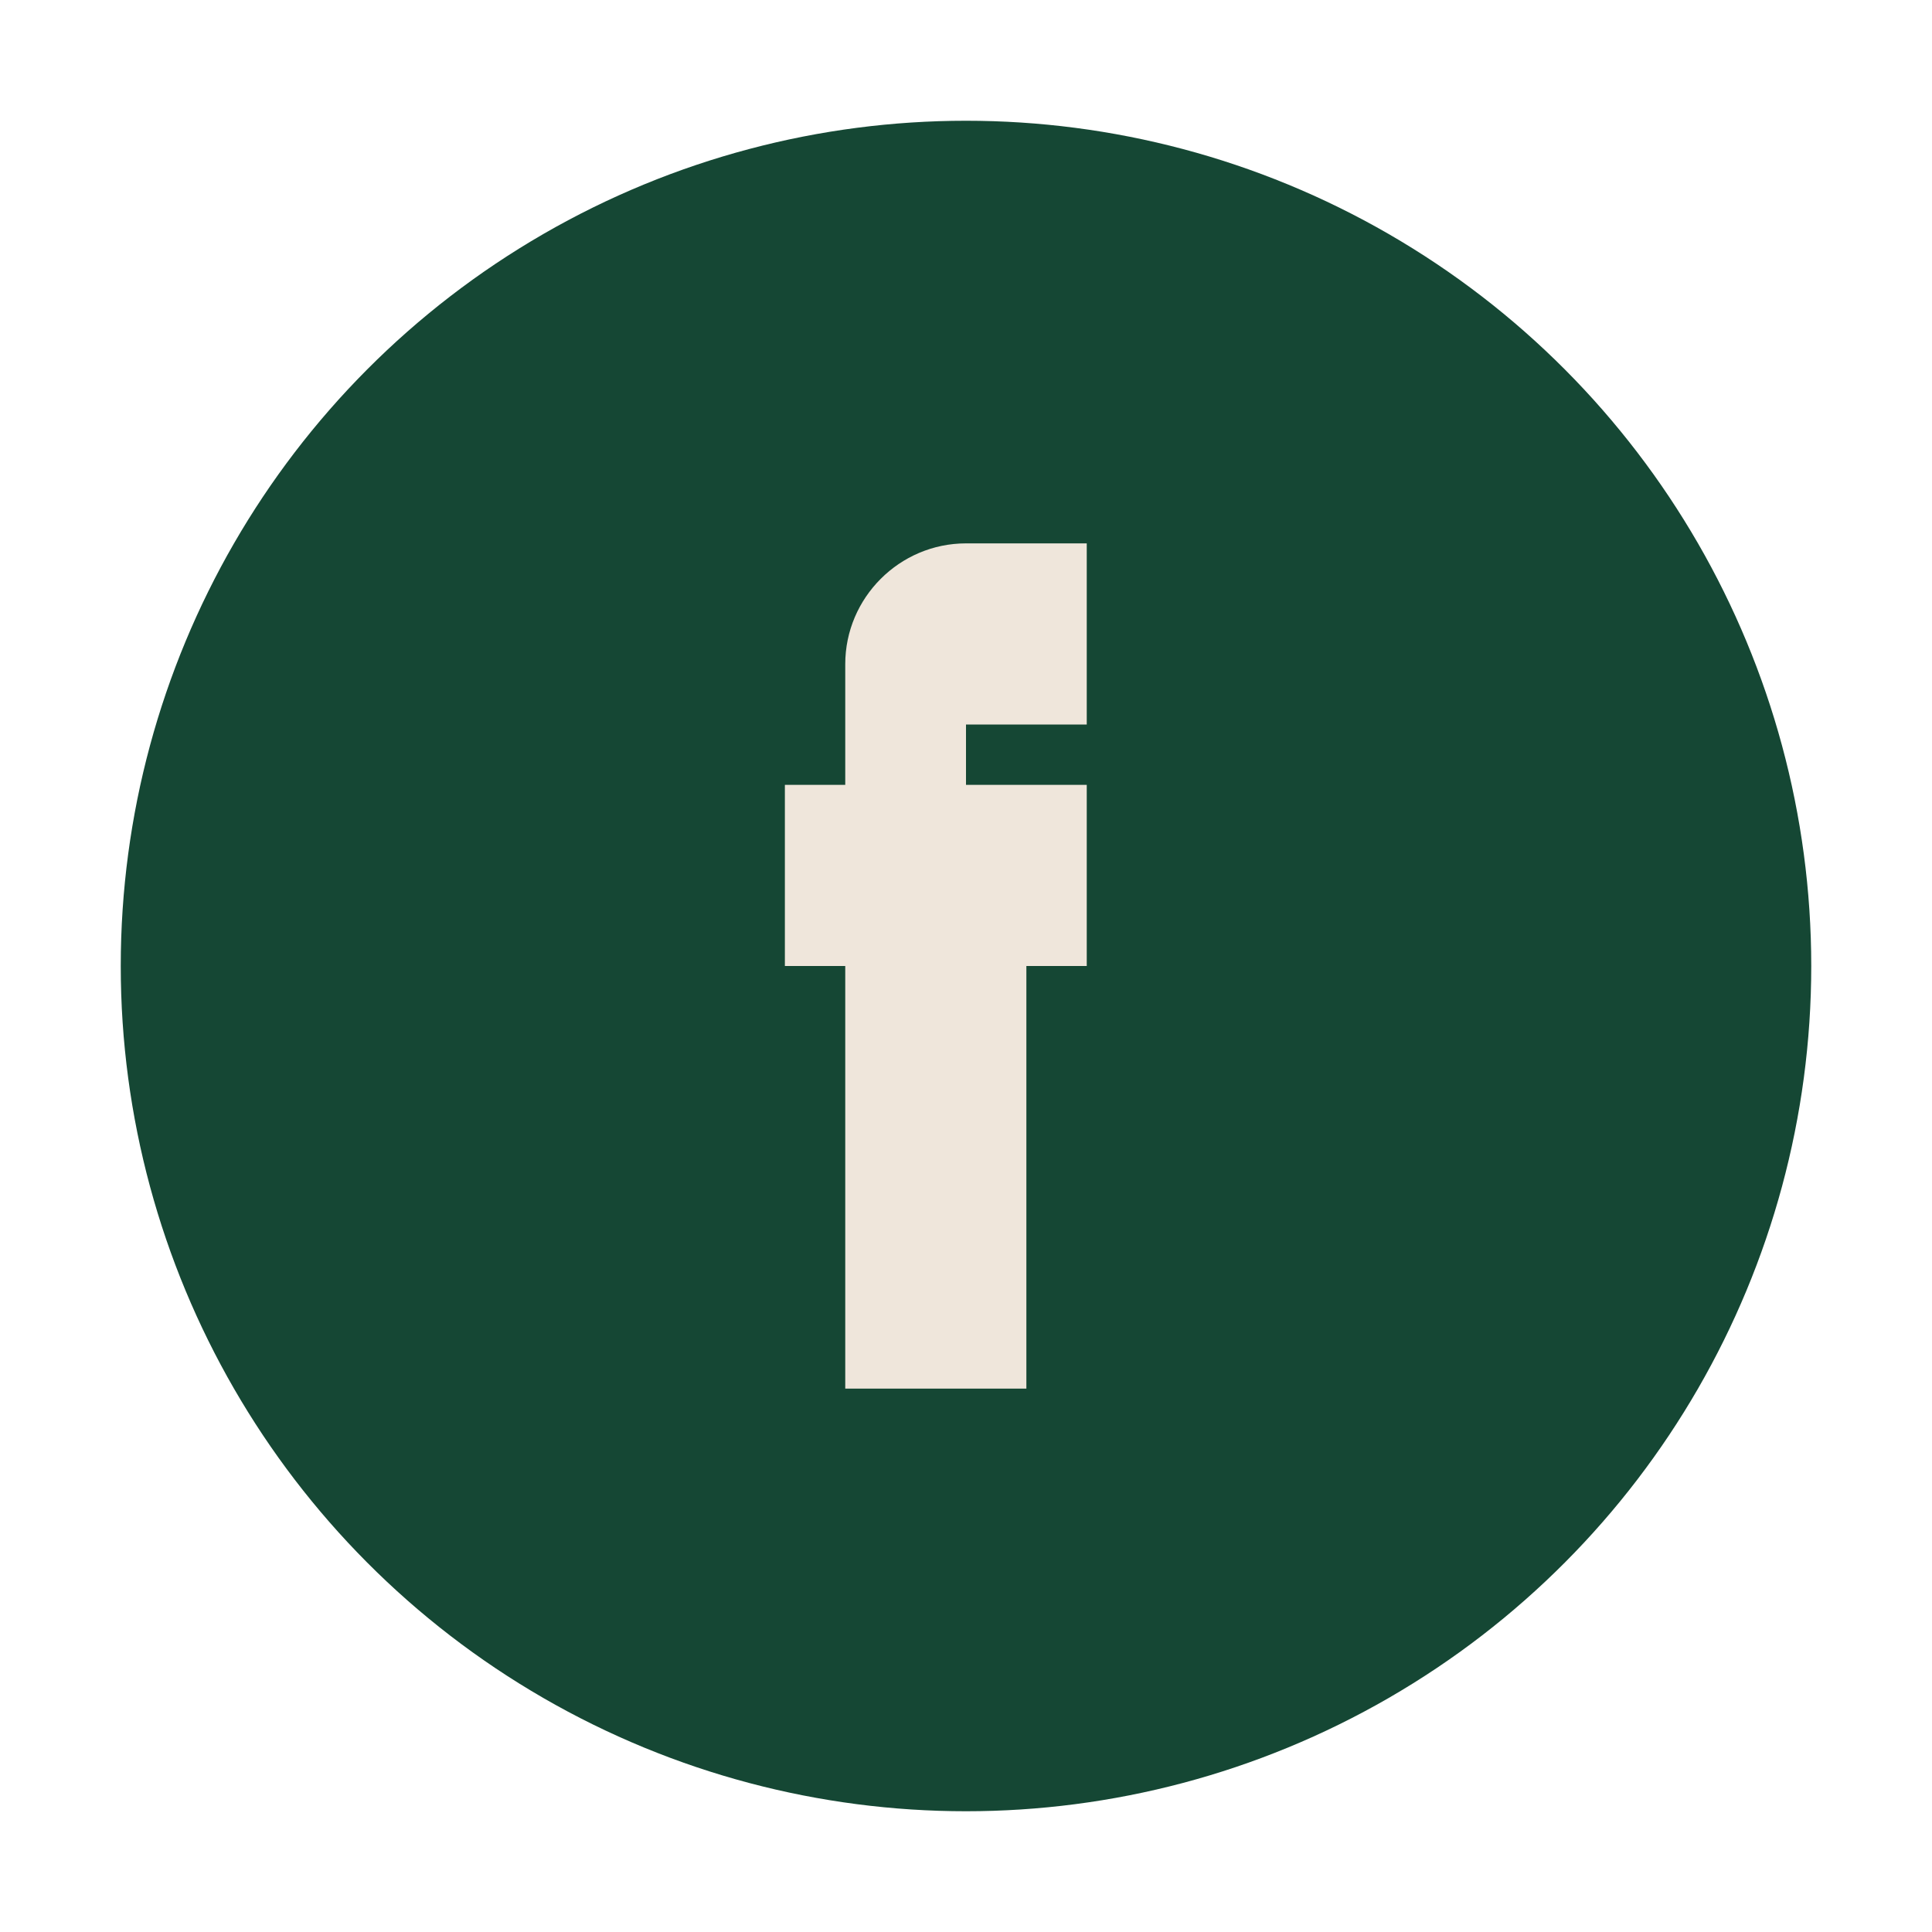
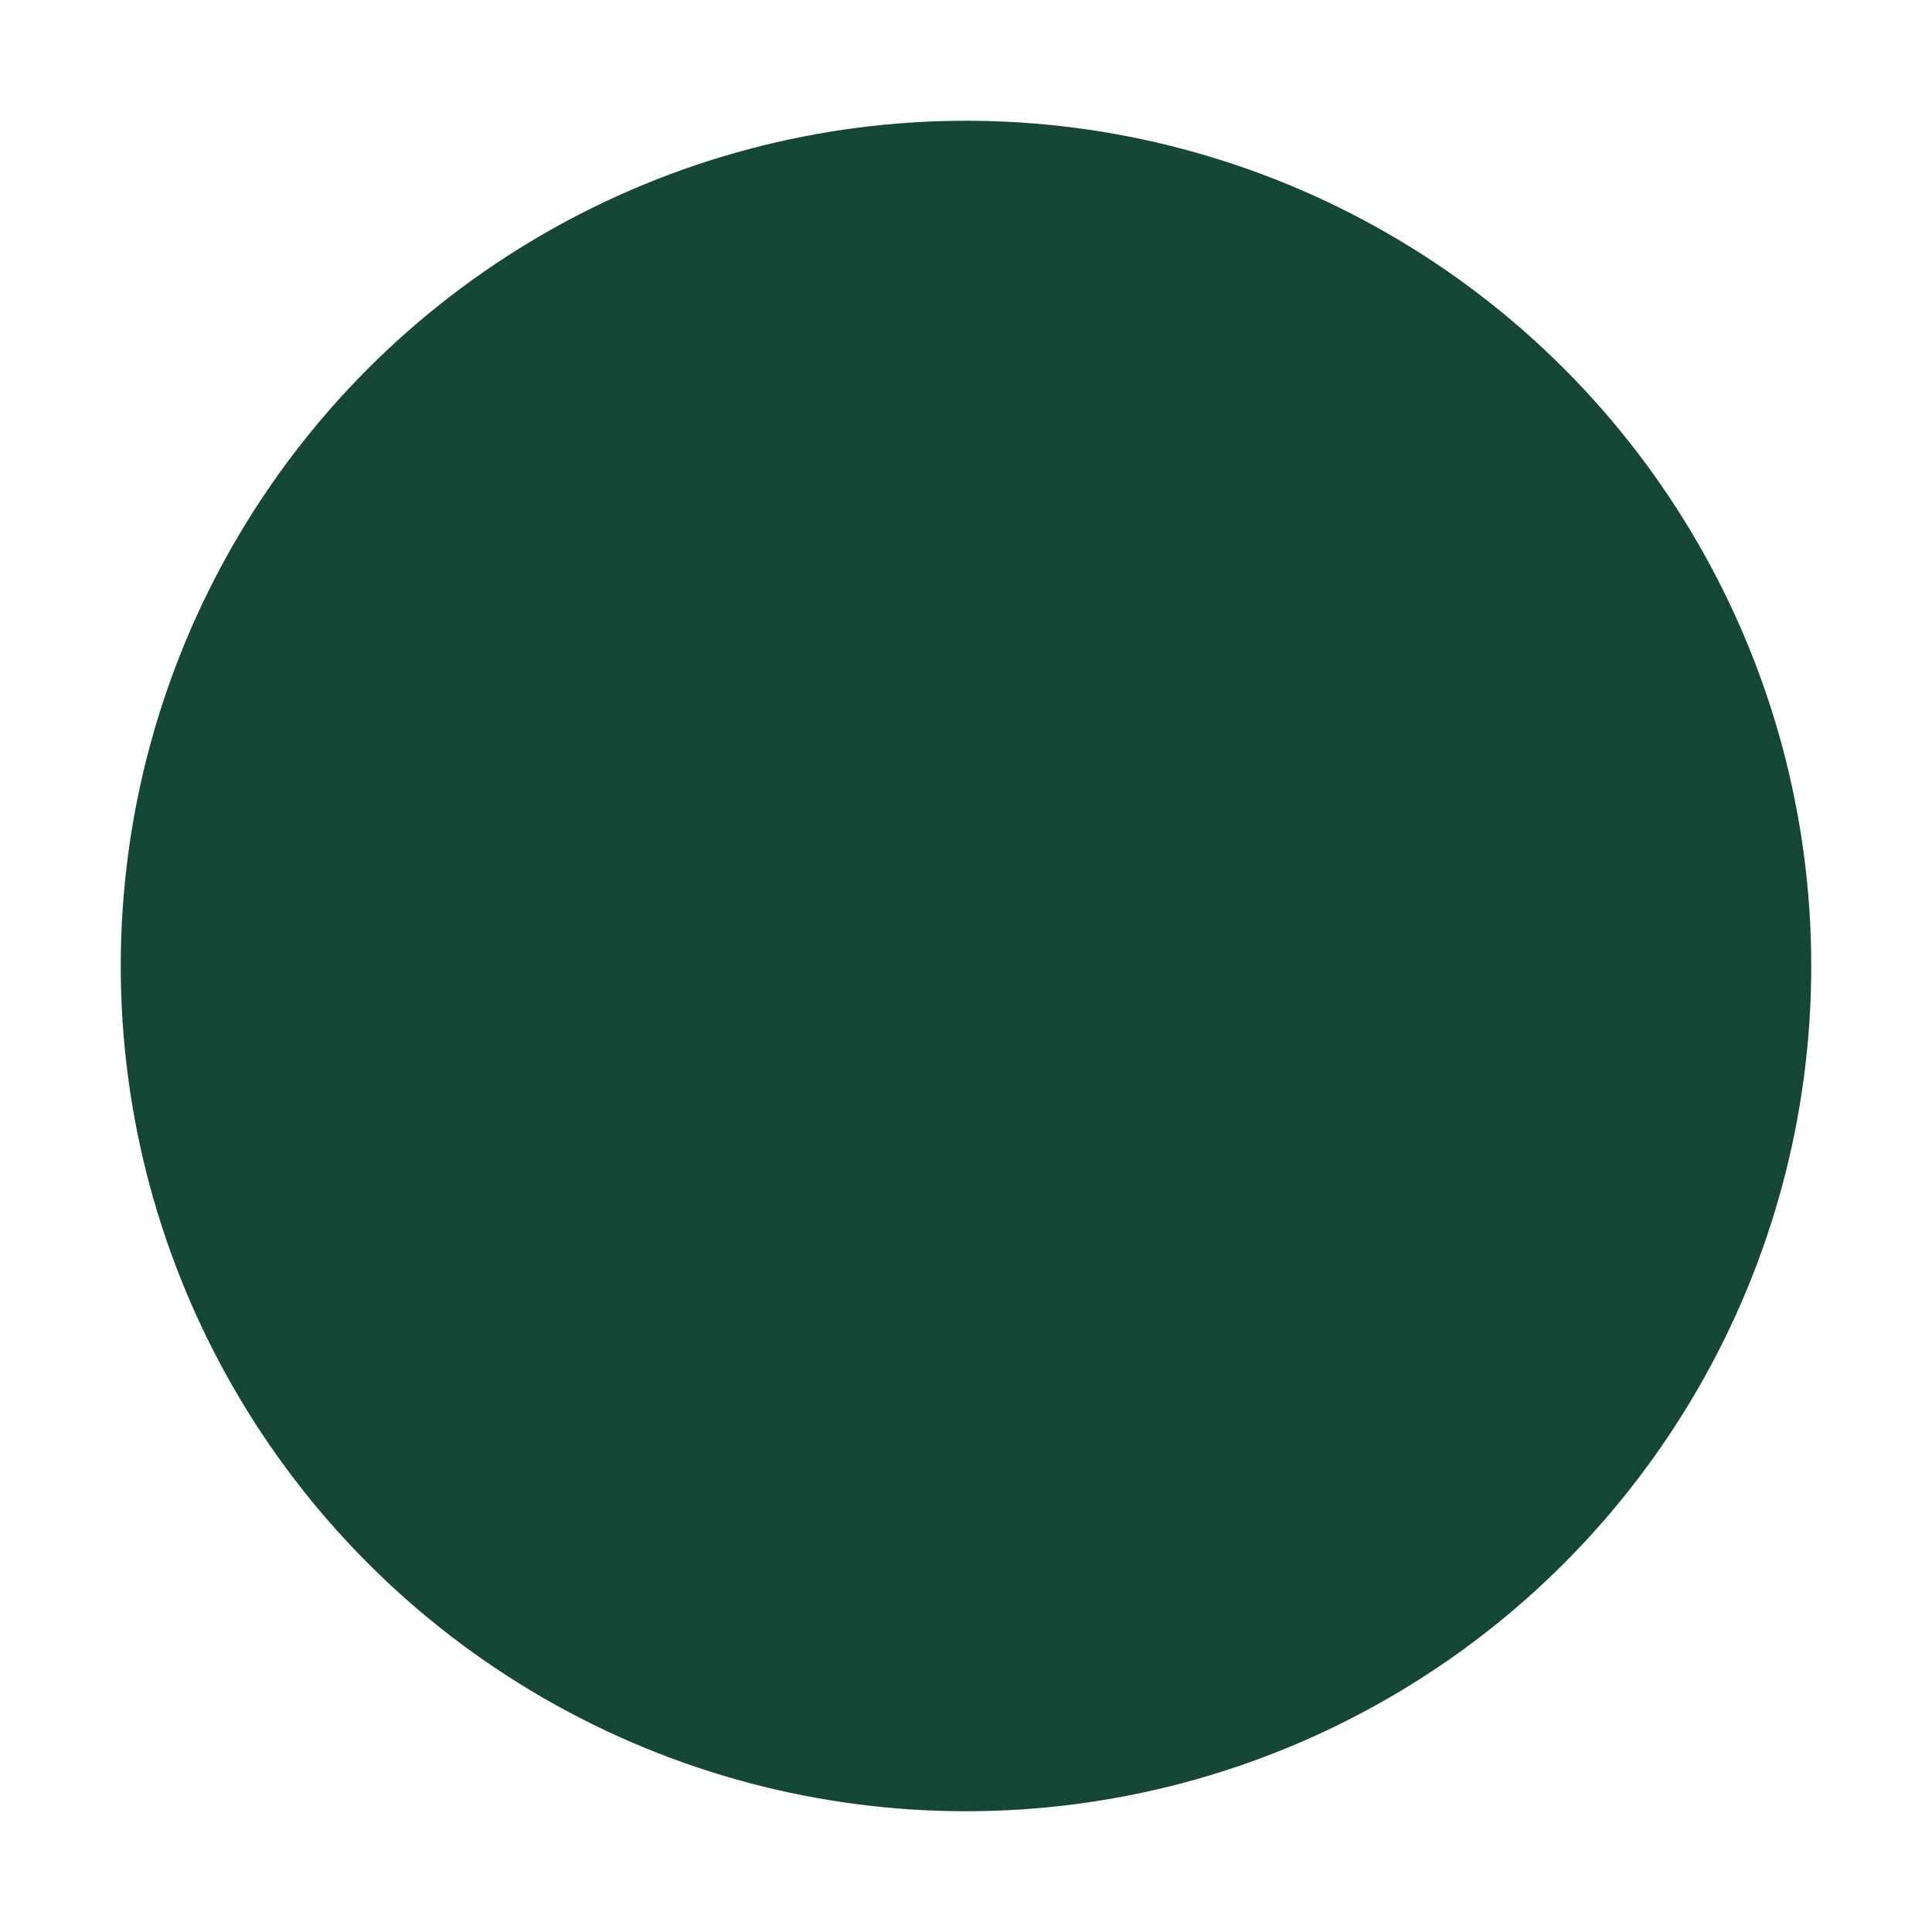
<svg xmlns="http://www.w3.org/2000/svg" width="32" height="32" viewBox="0 0 32 32">
  <circle cx="16" cy="16" r="14" fill="#154734" />
-   <path d="M19 16h-2v7h-3v-7h-1v-3h1v-2c0-1.1.9-2 2-2h2v3h-2v1h2v3z" fill="#EFE6DB" />
</svg>